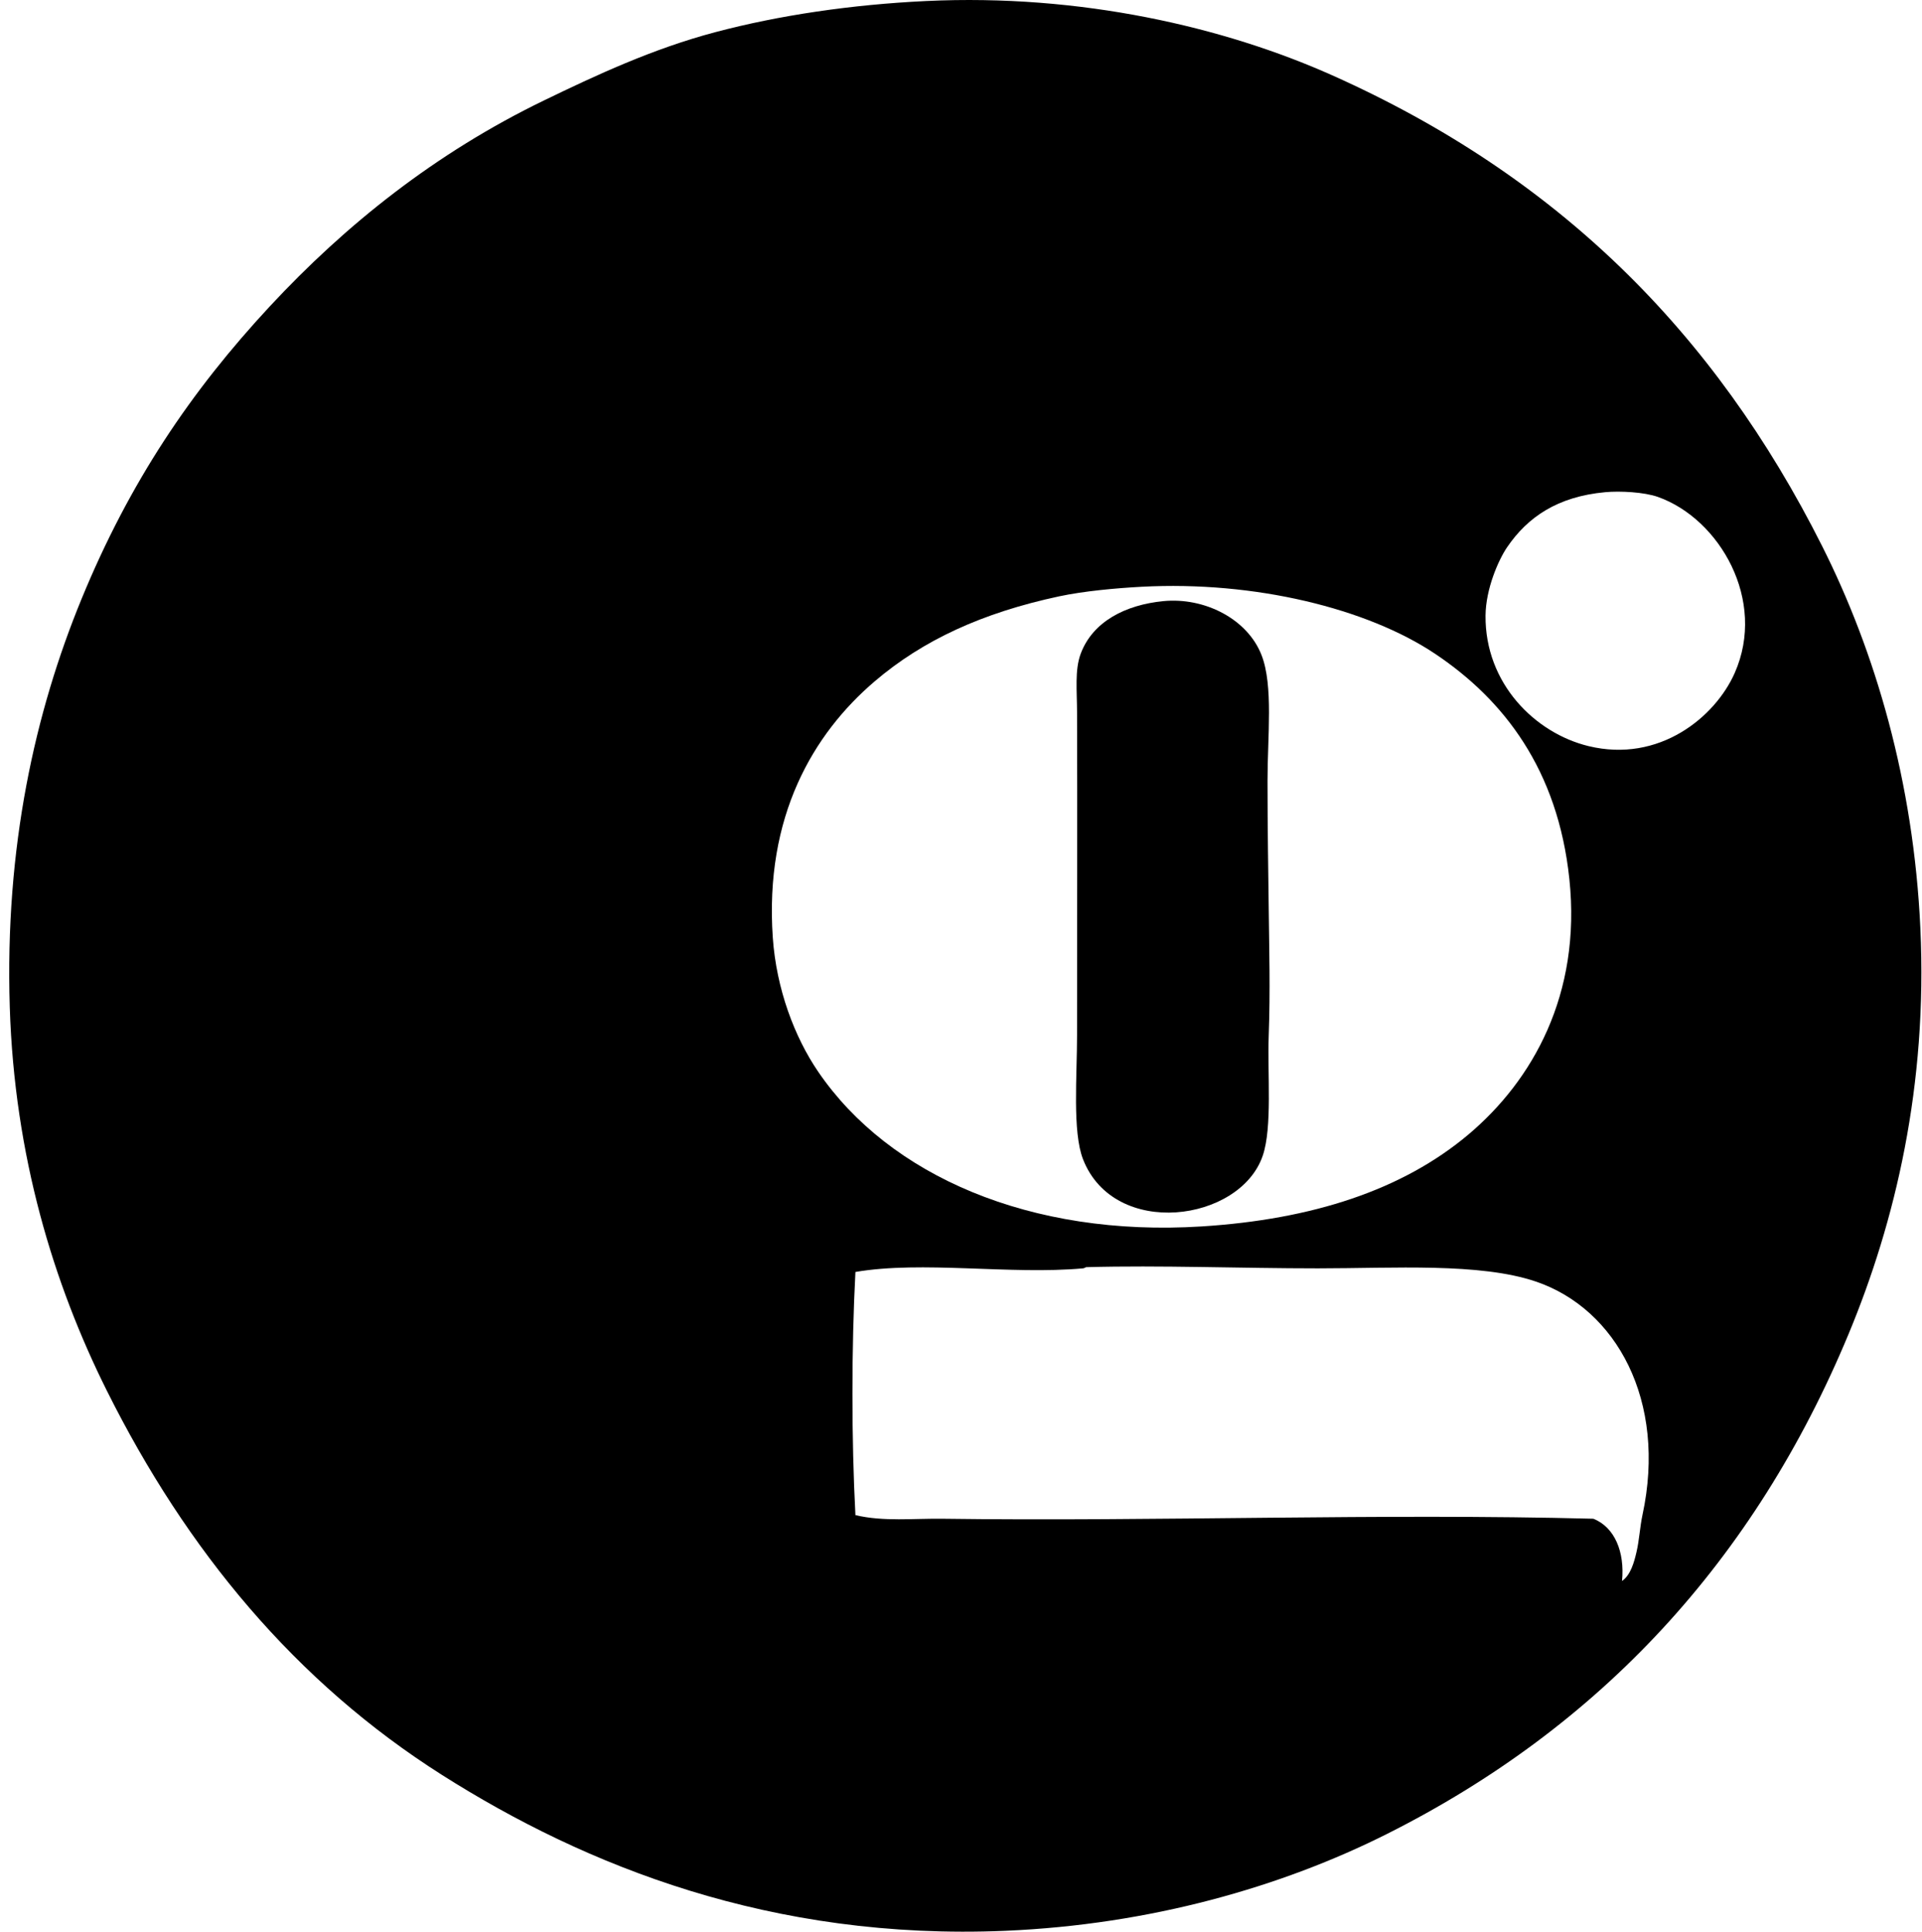
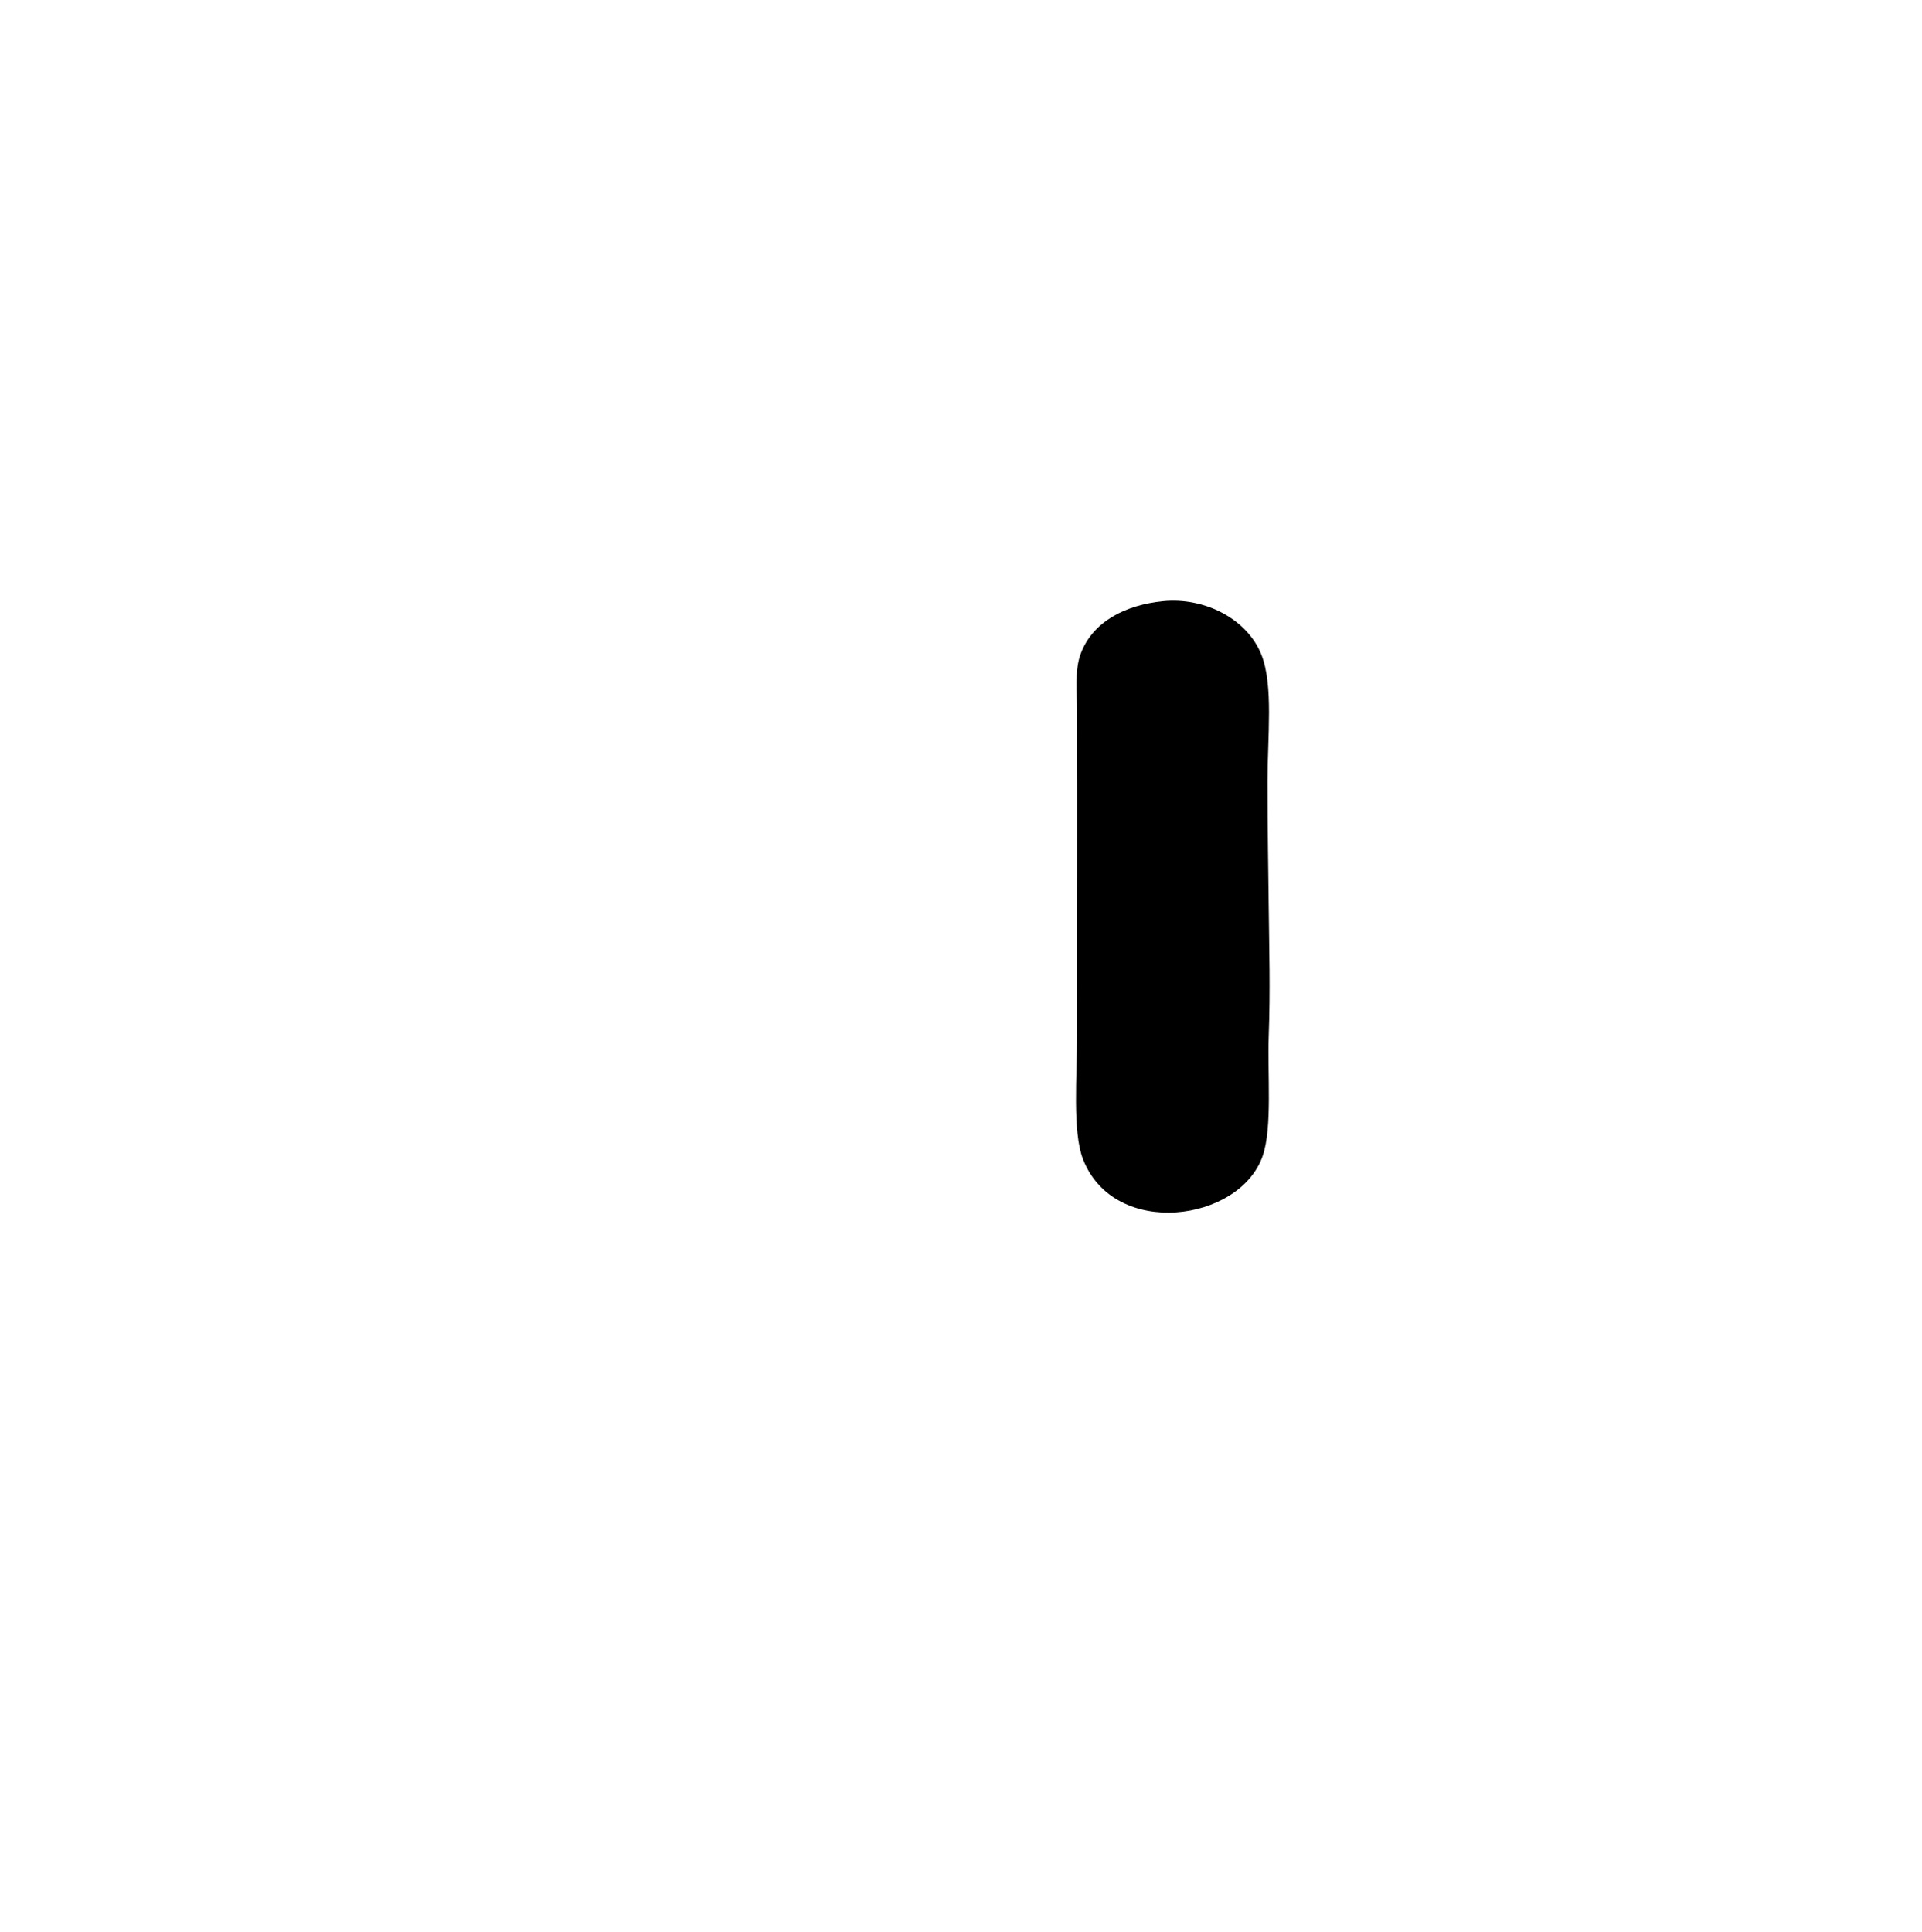
<svg xmlns="http://www.w3.org/2000/svg" width="199" height="200" fill="none" viewBox="0 0 199 200">
-   <path fill="#000" fill-rule="evenodd" d="M95.888.106c15.986-.763 30.861 2.693 42.045 7.69 23.25 10.387 39.54 26.494 50.725 48.741 5.509 10.955 9.471 24.41 10.172 39.564.755 16.292-2.59 30.378-7.442 42.044-9.746 23.427-25.685 40.625-47.747 51.719-10.947 5.504-24.538 9.409-39.564 10.047-24.187 1.022-43.453-6.718-58.292-16.123-15.178-9.624-26.452-23.233-34.73-39.813-5.505-11.038-9.56-24.291-10.043-39.688-.52-16.583 2.61-30.545 7.439-42.293 4.96-12.06 11.307-21.474 19.473-30.262 7.838-8.435 17.143-15.882 28.4-21.333 5.351-2.59 11.223-5.343 17.736-7.068C80.672 1.577 88.18.474 95.888.106Zm60.153 56.556c-.895 1.315-2.206 4.299-2.232 7.07-.067 7.019 5.12 12.172 10.664 13.518 7.328 1.778 13.119-3.012 15.133-7.566 3.331-7.524-1.555-15.96-7.94-18.23-1.43-.508-3.934-.636-5.457-.495-4.958.454-8.051 2.592-10.168 5.703Zm-46.385 5.083c-7.95 1.702-14.097 4.533-19.1 8.806-6.351 5.423-11.414 13.957-10.542 26.54.369 5.278 2.232 10.268 4.712 13.893 7.328 10.716 21.923 17.122 39.688 15.998 11.458-.723 20.807-3.762 27.657-9.548 6.562-5.545 11.679-14.421 10.418-26.419-1.191-11.336-6.786-18.56-13.892-23.316-7.019-4.701-18.687-7.57-30.387-6.946-2.695.143-6.009.45-8.554.992Zm59.778 98.973c.294-1.24.361-2.638.621-3.845 2.558-11.842-2.717-21.367-11.038-24.185-5.804-1.967-14.725-1.365-22.571-1.365-8.036 0-16.29-.334-23.939-.124-.153.002-.181.106-.373.124-7.556.678-16.648-.814-23.565.374-.413 7.818-.413 17.358 0 25.176 2.921.693 6.025.332 9.053.374 22.215.295 45.321-.574 67.347 0 2.224.874 3.264 3.456 2.974 6.447.902-.633 1.253-1.961 1.491-2.976Z" clip-rule="evenodd" />
  <path fill="#000" fill-rule="evenodd" d="M120.447 62.24c4.24-.414 8.698 1.817 10.169 5.582 1.235 3.155.62 8.43.62 13.023 0 5.127.083 9.333.124 13.147.047 4.284.174 8.521 0 13.269-.142 3.832.387 9.468-.62 12.403-2.343 6.855-15.363 8.645-18.603.371-1.116-2.847-.621-8.646-.621-12.899 0-11.276.037-22.853 0-33.362-.005-2.265-.249-4.408.374-6.077 1.243-3.35 4.655-5.075 8.557-5.456Z" clip-rule="evenodd" />
</svg>